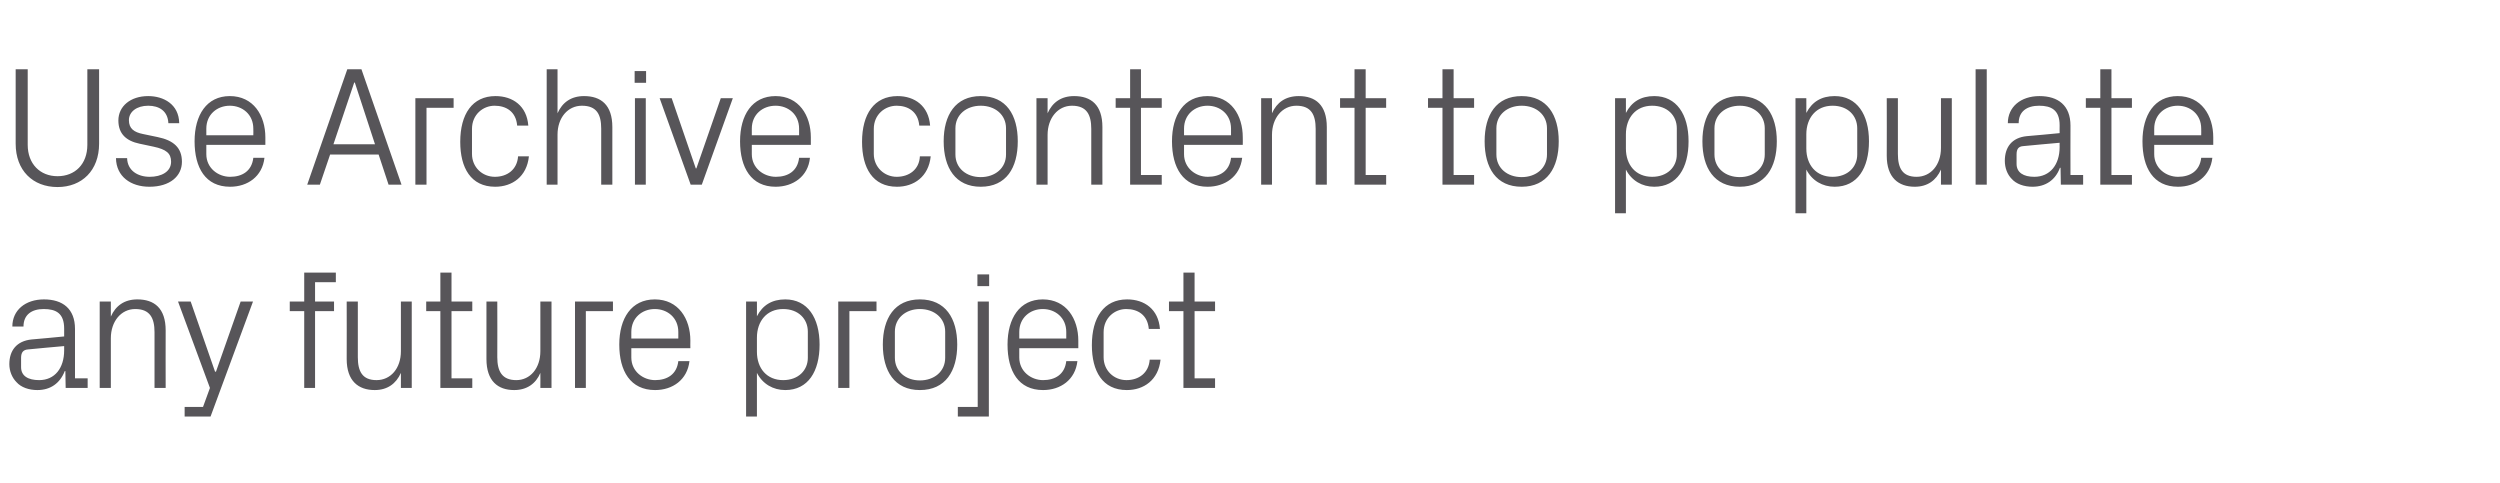
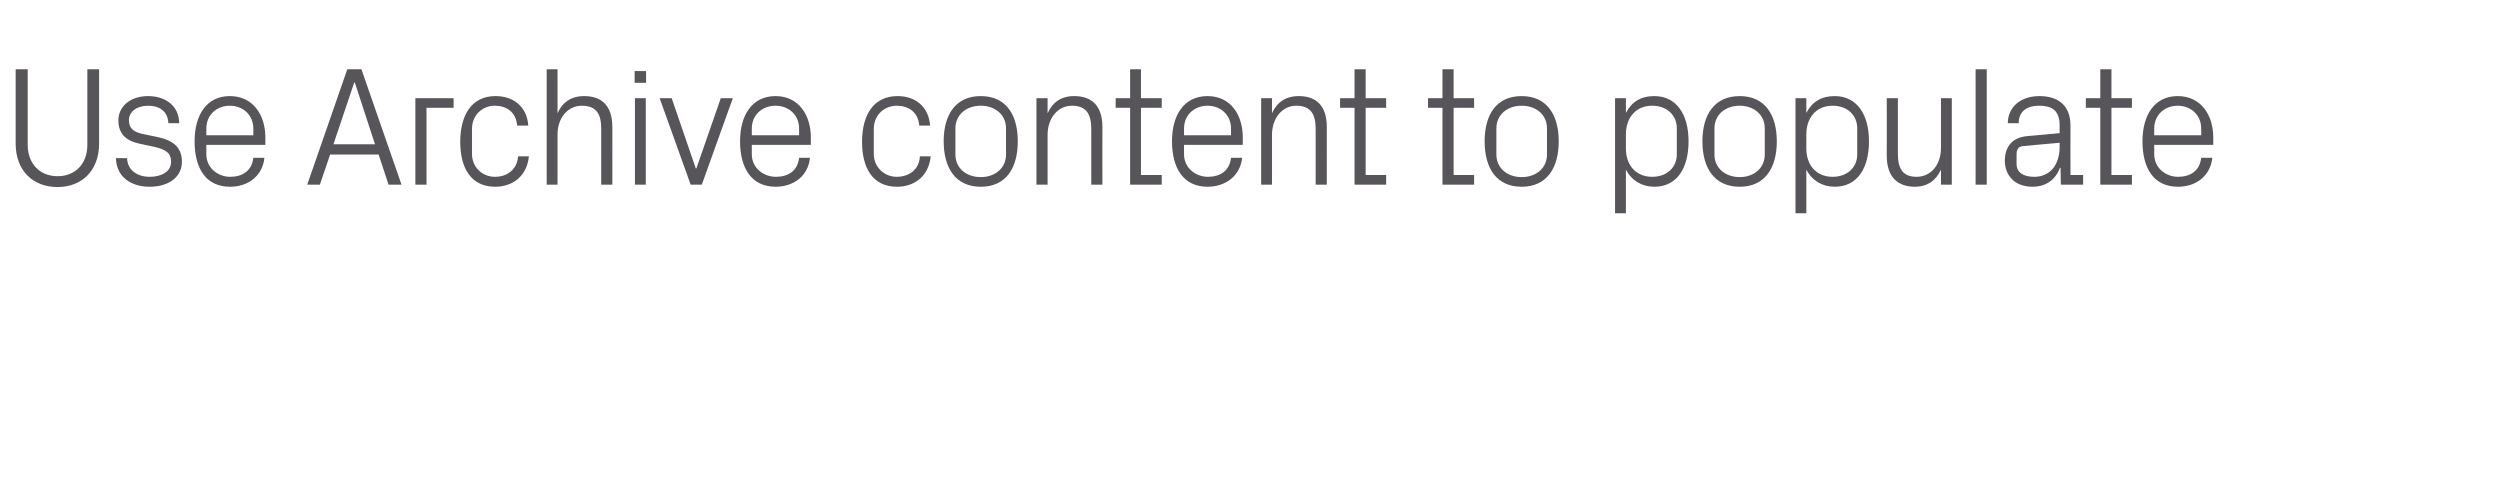
<svg xmlns="http://www.w3.org/2000/svg" version="1.1" width="830px" height="160.5px" viewBox="0 -16 830 160.5" style="top:-16px">
  <desc>Use Archive content to populate any future project</desc>
  <defs />
  <g id="Polygon59996">
-     <path d="M 21.3 93.1 C 21.3 88 18.6 86.6 14.5 86.6 C 10.5 86.6 7.8 88.5 7.8 92.4 C 7.8 92.4 4.1 92.4 4.1 92.4 C 4.1 87 8.4 83.4 14.6 83.4 C 20.8 83.4 24.9 86.5 24.9 93.2 C 24.92 93.21 24.9 109.6 24.9 109.6 L 29.1 109.6 L 29.1 112.8 L 21.8 112.8 L 21.7 107.2 C 21.7 107.2 21.49 107.21 21.5 107.2 C 19.9 111.3 16.7 113.5 12.4 113.5 C 9.6 113.5 7 112.6 5.5 110.9 C 4 109.4 3.1 107.2 3.1 104.9 C 3.1 100.4 5.5 97.2 10.5 96.7 C 10.46 96.75 21.3 95.7 21.3 95.7 C 21.3 95.7 21.32 93.09 21.3 93.1 Z M 9.4 100 C 7.7 100.1 7 101 7 102.8 C 7 102.8 7 105.9 7 105.9 C 7 108.8 9.3 110.2 13 110.2 C 18.2 110.2 21.3 106.2 21.3 100.3 C 21.32 100.29 21.3 98.9 21.3 98.9 C 21.3 98.9 9.39 99.96 9.4 100 Z M 51.3 94.3 C 51.3 89.6 49.8 86.6 44.9 86.6 C 40.2 86.6 36.8 90.7 36.8 96.3 C 36.79 96.3 36.8 112.8 36.8 112.8 L 33.1 112.8 L 33.1 84.1 L 36.8 84.1 C 36.8 84.1 36.79 89.1 36.8 89.1 C 38.4 85.5 41.3 83.4 45.6 83.4 C 51.2 83.4 55 86.3 55 93.7 C 54.96 93.66 55 112.8 55 112.8 L 51.3 112.8 C 51.3 112.8 51.3 94.33 51.3 94.3 Z M 71.7 107.4 L 79.9 84.1 L 84 84.1 L 69.9 122.3 L 61.3 122.3 L 61.3 119.1 L 67.4 119.1 L 69.7 112.8 L 59.1 84.1 L 63.3 84.1 L 71.4 107.4 L 71.7 107.4 Z M 104.6 84.1 L 110.9 84.1 L 110.9 87.3 L 104.6 87.3 L 104.6 112.8 L 101 112.8 L 101 87.3 L 96.2 87.3 L 96.2 84.1 L 101 84.1 L 101 74.5 L 111.5 74.5 L 111.5 77.7 L 104.6 77.7 L 104.6 84.1 Z M 118.8 102.6 C 118.8 107.3 120.3 110.2 125 110.2 C 129.7 110.2 133.1 106.3 133.1 100.6 C 133.09 100.57 133.1 84.1 133.1 84.1 L 136.7 84.1 L 136.7 112.8 L 133.1 112.8 C 133.1 112.8 133.09 107.77 133.1 107.8 C 131.5 111.4 128.6 113.5 124.4 113.5 C 119 113.5 115.1 110.5 115.1 103.2 C 115.14 103.22 115.1 84.1 115.1 84.1 L 118.8 84.1 C 118.8 84.1 118.8 102.6 118.8 102.6 Z M 149.9 109.6 L 156.8 109.6 L 156.8 112.8 L 146.2 112.8 L 146.2 87.3 L 141.5 87.3 L 141.5 84.1 L 146.2 84.1 L 146.2 74.5 L 149.9 74.5 L 149.9 84.1 L 156.8 84.1 L 156.8 87.3 L 149.9 87.3 L 149.9 109.6 Z M 165.1 102.6 C 165.1 107.3 166.7 110.2 171.4 110.2 C 176 110.2 179.4 106.3 179.4 100.6 C 179.43 100.57 179.4 84.1 179.4 84.1 L 183.1 84.1 L 183.1 112.8 L 179.4 112.8 C 179.4 112.8 179.43 107.77 179.4 107.8 C 177.9 111.4 174.9 113.5 170.7 113.5 C 165.3 113.5 161.5 110.5 161.5 103.2 C 161.49 103.22 161.5 84.1 161.5 84.1 L 165.1 84.1 C 165.1 84.1 165.15 102.6 165.1 102.6 Z M 190.9 84.1 L 203.5 84.1 L 203.5 87.3 L 194.5 87.3 L 194.5 112.8 L 190.9 112.8 L 190.9 84.1 Z M 225.2 94.2 C 225.2 89.5 221.6 86.6 217.4 86.6 C 213.2 86.6 209.6 89.5 209.6 94.2 C 209.59 94.22 209.6 96.4 209.6 96.4 L 225.2 96.4 C 225.2 96.4 225.22 94.22 225.2 94.2 Z M 228.9 103.9 C 228.2 110.1 223.3 113.5 217.5 113.5 C 209.3 113.5 205.6 107.2 205.6 98.4 C 205.6 89.7 209.6 83.4 217.4 83.4 C 225.2 83.4 229.2 89.8 229.2 97.1 C 229.16 97.14 229.2 99.6 229.2 99.6 L 209.6 99.6 C 209.6 99.6 209.59 102.66 209.6 102.7 C 209.6 107.3 213.5 110.2 217.5 110.2 C 221.5 110.2 224.7 108.3 225.2 103.9 C 225.2 103.9 228.9 103.9 228.9 103.9 Z M 251.3 100.8 C 251.3 106.3 254.6 110.2 260 110.2 C 265.1 110.2 268.2 106.9 268.2 102.8 C 268.2 102.8 268.2 94.1 268.2 94.1 C 268.2 89.9 265.1 86.6 260 86.6 C 254.6 86.6 251.3 90.6 251.3 96.1 C 251.3 96.1 251.3 100.8 251.3 100.8 Z M 247.7 122.3 L 247.7 84.1 L 251.3 84.1 C 251.3 84.1 251.32 89.04 251.3 89 C 253.2 85.3 256.3 83.4 260.7 83.4 C 268.1 83.4 272.1 89.5 272.1 98.4 C 272.1 107.3 268.3 113.5 260.7 113.5 C 256.7 113.5 253.2 111.5 251.3 107.8 C 251.32 107.83 251.3 122.3 251.3 122.3 L 247.7 122.3 Z M 278.3 84.1 L 291 84.1 L 291 87.3 L 282 87.3 L 282 112.8 L 278.3 112.8 L 278.3 84.1 Z M 305.4 83.4 C 313.9 83.4 317.8 89.7 317.8 98.4 C 317.8 107.2 313.9 113.5 305.4 113.5 C 297 113.5 293.1 107.2 293.1 98.4 C 293.1 89.7 297 83.4 305.4 83.4 Z M 313.8 94.1 C 313.8 89.6 310.2 86.6 305.4 86.6 C 300.7 86.6 297.1 89.6 297.1 94.1 C 297.1 94.1 297.1 102.8 297.1 102.8 C 297.1 107.3 300.7 110.3 305.4 110.3 C 310.2 110.3 313.8 107.3 313.8 102.8 C 313.8 102.8 313.8 94.1 313.8 94.1 Z M 324.6 84.1 L 328.3 84.1 L 328.3 122.3 L 318 122.3 L 318 119.1 L 324.6 119.1 L 324.6 84.1 Z M 328.4 79 L 324.5 79 L 324.5 75.1 L 328.4 75.1 L 328.4 79 Z M 354 94.2 C 354 89.5 350.4 86.6 346.2 86.6 C 342 86.6 338.4 89.5 338.4 94.2 C 338.4 94.22 338.4 96.4 338.4 96.4 L 354 96.4 C 354 96.4 354.03 94.22 354 94.2 Z M 357.7 103.9 C 357 110.1 352.1 113.5 346.3 113.5 C 338.1 113.5 334.5 107.2 334.5 98.4 C 334.5 89.7 338.5 83.4 346.2 83.4 C 354 83.4 358 89.8 358 97.1 C 357.97 97.14 358 99.6 358 99.6 L 338.4 99.6 C 338.4 99.6 338.4 102.66 338.4 102.7 C 338.4 107.3 342.3 110.2 346.3 110.2 C 350.3 110.2 353.5 108.3 354 103.9 C 354 103.9 357.7 103.9 357.7 103.9 Z M 381.4 93.2 C 381 88.5 377.7 86.6 373.9 86.6 C 370.1 86.6 366.4 89.5 366.4 94.3 C 366.4 94.3 366.4 102.6 366.4 102.6 C 366.4 107 369.8 110.2 374 110.2 C 378.1 110.2 381.4 107.8 381.7 103.4 C 381.7 103.4 385.3 103.4 385.3 103.4 C 384.6 110.2 379.7 113.5 374.1 113.5 C 366 113.5 362.5 107.2 362.5 98.6 C 362.5 89.4 366.5 83.4 374.2 83.4 C 380 83.4 384.6 86.7 385.1 93.2 C 385.1 93.2 381.4 93.2 381.4 93.2 Z M 396.6 109.6 L 403.4 109.6 L 403.4 112.8 L 392.9 112.8 L 392.9 87.3 L 388.1 87.3 L 388.1 84.1 L 392.9 84.1 L 392.9 74.5 L 396.6 74.5 L 396.6 84.1 L 403.4 84.1 L 403.4 87.3 L 396.6 87.3 L 396.6 109.6 Z " stroke="none" fill="#575559" />
-   </g>
+     </g>
  <g id="Polygon59995">
    <path d="M 29 7 L 32.9 7 C 32.9 7 32.91 31.67 32.9 31.7 C 32.9 40.6 27.2 46.1 19.1 46.1 C 10.9 46.1 5.2 40.6 5.2 31.7 C 5.23 31.67 5.2 7 5.2 7 L 9.2 7 C 9.2 7 9.17 32.06 9.2 32.1 C 9.2 38.4 13.3 42.5 19.1 42.5 C 24.9 42.5 29 38.5 29 32.1 C 29.03 32.06 29 7 29 7 Z M 52.3 29.5 C 57.7 30.6 60.4 33.1 60.4 37.7 C 60.4 42.5 56.4 46 49.6 46 C 43.4 46 38.6 42.6 38.5 36.5 C 38.5 36.5 42.2 36.5 42.2 36.5 C 42.3 40.6 45.7 42.7 49.7 42.7 C 53.6 42.7 56.8 41 56.8 37.7 C 56.8 34.9 55.2 33.6 51 32.7 C 51 32.7 46.3 31.7 46.3 31.7 C 42 30.8 39.3 28.5 39.3 24 C 39.3 19.3 43.3 15.9 49.2 15.9 C 54.3 15.9 59.4 18.6 59.5 24.9 C 59.5 24.9 55.9 24.9 55.9 24.9 C 55.7 20.8 52.8 19.1 49.2 19.1 C 45.4 19.1 42.8 21.1 42.8 23.9 C 42.8 26.7 44.5 27.9 47.5 28.5 C 47.5 28.5 52.3 29.5 52.3 29.5 Z M 84.1 26.7 C 84.1 22 80.5 19.1 76.3 19.1 C 72.1 19.1 68.5 22 68.5 26.7 C 68.51 26.72 68.5 28.9 68.5 28.9 L 84.1 28.9 C 84.1 28.9 84.15 26.72 84.1 26.7 Z M 87.8 36.4 C 87.1 42.6 82.2 46 76.4 46 C 68.2 46 64.6 39.7 64.6 30.9 C 64.6 22.2 68.6 15.9 76.3 15.9 C 84.1 15.9 88.1 22.3 88.1 29.6 C 88.09 29.64 88.1 32.1 88.1 32.1 L 68.5 32.1 C 68.5 32.1 68.51 35.16 68.5 35.2 C 68.5 39.8 72.4 42.7 76.4 42.7 C 80.4 42.7 83.6 40.8 84.1 36.4 C 84.1 36.4 87.8 36.4 87.8 36.4 Z M 125.7 35.3 L 109.6 35.3 L 106.2 45.3 L 102 45.3 L 115.3 7 L 120 7 L 133.3 45.3 L 129 45.3 L 125.7 35.3 Z M 117.6 11.4 L 110.7 31.9 L 124.5 31.9 L 117.8 11.4 L 117.6 11.4 Z M 137.9 16.6 L 150.6 16.6 L 150.6 19.8 L 141.6 19.8 L 141.6 45.3 L 137.9 45.3 L 137.9 16.6 Z M 171.7 25.7 C 171.3 21 168 19.1 164.2 19.1 C 160.4 19.1 156.7 22 156.7 26.8 C 156.7 26.8 156.7 35.1 156.7 35.1 C 156.7 39.5 160.1 42.7 164.3 42.7 C 168.4 42.7 171.7 40.3 172 35.9 C 172 35.9 175.6 35.9 175.6 35.9 C 174.9 42.7 170 46 164.4 46 C 156.3 46 152.8 39.7 152.8 31.1 C 152.8 21.9 156.8 15.9 164.5 15.9 C 170.3 15.9 174.9 19.2 175.4 25.7 C 175.4 25.7 171.7 25.7 171.7 25.7 Z M 199.6 26.7 C 199.6 22 198.1 19.1 193.2 19.1 C 188.5 19.1 185.1 23.1 185.1 28.7 C 185.12 28.69 185.1 45.3 185.1 45.3 L 181.5 45.3 L 181.5 7 L 185.1 7 C 185.1 7 185.12 21.6 185.1 21.6 C 186.7 18 189.6 15.9 193.9 15.9 C 199.5 15.9 203.3 18.8 203.3 26.2 C 203.29 26.16 203.3 45.3 203.3 45.3 L 199.6 45.3 C 199.6 45.3 199.63 26.72 199.6 26.7 Z M 210.8 45.3 L 210.8 16.6 L 214.4 16.6 L 214.4 45.3 L 210.8 45.3 Z M 214.5 11.5 L 210.7 11.5 L 210.7 7.6 L 214.5 7.6 L 214.5 11.5 Z M 231.2 39.9 L 239.3 16.6 L 243.3 16.6 L 233 45.3 L 229.3 45.3 L 219 16.6 L 223 16.6 L 231 39.9 L 231.2 39.9 Z M 265.3 26.7 C 265.3 22 261.7 19.1 257.5 19.1 C 253.2 19.1 249.6 22 249.6 26.7 C 249.63 26.72 249.6 28.9 249.6 28.9 L 265.3 28.9 C 265.3 28.9 265.27 26.72 265.3 26.7 Z M 268.9 36.4 C 268.3 42.6 263.3 46 257.5 46 C 249.4 46 245.7 39.7 245.7 30.9 C 245.7 22.2 249.7 15.9 257.5 15.9 C 265.2 15.9 269.2 22.3 269.2 29.6 C 269.21 29.64 269.2 32.1 269.2 32.1 L 249.6 32.1 C 249.6 32.1 249.63 35.16 249.6 35.2 C 249.6 39.8 253.5 42.7 257.6 42.7 C 261.6 42.7 264.8 40.8 265.3 36.4 C 265.3 36.4 268.9 36.4 268.9 36.4 Z M 305.2 25.7 C 304.8 21 301.4 19.1 297.7 19.1 C 293.8 19.1 290.1 22 290.1 26.8 C 290.1 26.8 290.1 35.1 290.1 35.1 C 290.1 39.5 293.6 42.7 297.7 42.7 C 301.8 42.7 305.2 40.3 305.4 35.9 C 305.4 35.9 309 35.9 309 35.9 C 308.3 42.7 303.4 46 297.8 46 C 289.7 46 286.2 39.7 286.2 31.1 C 286.2 21.9 290.2 15.9 298 15.9 C 303.7 15.9 308.3 19.2 308.8 25.7 C 308.8 25.7 305.2 25.7 305.2 25.7 Z M 325.6 15.9 C 334.1 15.9 337.9 22.2 337.9 30.9 C 337.9 39.7 334.1 46 325.6 46 C 317.2 46 313.3 39.7 313.3 30.9 C 313.3 22.2 317.2 15.9 325.6 15.9 Z M 334 26.6 C 334 22.1 330.4 19.1 325.6 19.1 C 320.8 19.1 317.2 22.1 317.2 26.6 C 317.2 26.6 317.2 35.3 317.2 35.3 C 317.2 39.8 320.8 42.8 325.6 42.8 C 330.4 42.8 334 39.8 334 35.3 C 334 35.3 334 26.6 334 26.6 Z M 362.3 26.8 C 362.3 22.1 360.8 19.1 355.9 19.1 C 351.2 19.1 347.8 23.2 347.8 28.8 C 347.79 28.8 347.8 45.3 347.8 45.3 L 344.1 45.3 L 344.1 16.6 L 347.8 16.6 C 347.8 16.6 347.79 21.6 347.8 21.6 C 349.4 18 352.3 15.9 356.6 15.9 C 362.2 15.9 366 18.8 366 26.2 C 365.96 26.16 366 45.3 366 45.3 L 362.3 45.3 C 362.3 45.3 362.3 26.83 362.3 26.8 Z M 378.8 42.1 L 385.7 42.1 L 385.7 45.3 L 375.2 45.3 L 375.2 19.8 L 370.4 19.8 L 370.4 16.6 L 375.2 16.6 L 375.2 7 L 378.8 7 L 378.8 16.6 L 385.7 16.6 L 385.7 19.8 L 378.8 19.8 L 378.8 42.1 Z M 408.7 26.7 C 408.7 22 405.1 19.1 400.9 19.1 C 396.7 19.1 393.1 22 393.1 26.7 C 393.07 26.72 393.1 28.9 393.1 28.9 L 408.7 28.9 C 408.7 28.9 408.71 26.72 408.7 26.7 Z M 412.4 36.4 C 411.7 42.6 406.7 46 400.9 46 C 392.8 46 389.1 39.7 389.1 30.9 C 389.1 22.2 393.1 15.9 400.9 15.9 C 408.7 15.9 412.6 22.3 412.6 29.6 C 412.64 29.64 412.6 32.1 412.6 32.1 L 393.1 32.1 C 393.1 32.1 393.07 35.16 393.1 35.2 C 393.1 39.8 397 42.7 401 42.7 C 405 42.7 408.2 40.8 408.7 36.4 C 408.7 36.4 412.4 36.4 412.4 36.4 Z M 436.8 26.8 C 436.8 22.1 435.3 19.1 430.4 19.1 C 425.7 19.1 422.3 23.2 422.3 28.8 C 422.32 28.8 422.3 45.3 422.3 45.3 L 418.7 45.3 L 418.7 16.6 L 422.3 16.6 C 422.3 16.6 422.32 21.6 422.3 21.6 C 423.9 18 426.8 15.9 431.2 15.9 C 436.7 15.9 440.5 18.8 440.5 26.2 C 440.49 26.16 440.5 45.3 440.5 45.3 L 436.8 45.3 C 436.8 45.3 436.83 26.83 436.8 26.8 Z M 453.4 42.1 L 460.2 42.1 L 460.2 45.3 L 449.7 45.3 L 449.7 19.8 L 444.9 19.8 L 444.9 16.6 L 449.7 16.6 L 449.7 7 L 453.4 7 L 453.4 16.6 L 460.2 16.6 L 460.2 19.8 L 453.4 19.8 L 453.4 42.1 Z M 482.6 42.1 L 489.4 42.1 L 489.4 45.3 L 478.9 45.3 L 478.9 19.8 L 474.1 19.8 L 474.1 16.6 L 478.9 16.6 L 478.9 7 L 482.6 7 L 482.6 16.6 L 489.4 16.6 L 489.4 19.8 L 482.6 19.8 L 482.6 42.1 Z M 505.2 15.9 C 513.6 15.9 517.5 22.2 517.5 30.9 C 517.5 39.7 513.6 46 505.2 46 C 496.7 46 492.9 39.7 492.9 30.9 C 492.9 22.2 496.7 15.9 505.2 15.9 Z M 513.6 26.6 C 513.6 22.1 510 19.1 505.2 19.1 C 500.4 19.1 496.8 22.1 496.8 26.6 C 496.8 26.6 496.8 35.3 496.8 35.3 C 496.8 39.8 500.4 42.8 505.2 42.8 C 510 42.8 513.6 39.8 513.6 35.3 C 513.6 35.3 513.6 26.6 513.6 26.6 Z M 539.8 33.3 C 539.8 38.8 543.1 42.7 548.5 42.7 C 553.6 42.7 556.7 39.4 556.7 35.3 C 556.7 35.3 556.7 26.6 556.7 26.6 C 556.7 22.4 553.6 19.1 548.5 19.1 C 543.1 19.1 539.8 23.1 539.8 28.6 C 539.8 28.6 539.8 33.3 539.8 33.3 Z M 536.2 54.8 L 536.2 16.6 L 539.8 16.6 C 539.8 16.6 539.82 21.54 539.8 21.5 C 541.7 17.8 544.8 15.9 549.2 15.9 C 556.6 15.9 560.6 22 560.6 30.9 C 560.6 39.8 556.8 46 549.2 46 C 545.2 46 541.7 44 539.8 40.3 C 539.82 40.33 539.8 54.8 539.8 54.8 L 536.2 54.8 Z M 577.6 15.9 C 586 15.9 589.9 22.2 589.9 30.9 C 589.9 39.7 586 46 577.6 46 C 569.1 46 565.2 39.7 565.2 30.9 C 565.2 22.2 569.1 15.9 577.6 15.9 Z M 585.9 26.6 C 585.9 22.1 582.3 19.1 577.6 19.1 C 572.8 19.1 569.2 22.1 569.2 26.6 C 569.2 26.6 569.2 35.3 569.2 35.3 C 569.2 39.8 572.8 42.8 577.6 42.8 C 582.3 42.8 585.9 39.8 585.9 35.3 C 585.9 35.3 585.9 26.6 585.9 26.6 Z M 599.7 33.3 C 599.7 38.8 603 42.7 608.4 42.7 C 613.5 42.7 616.6 39.4 616.6 35.3 C 616.6 35.3 616.6 26.6 616.6 26.6 C 616.6 22.4 613.5 19.1 608.4 19.1 C 603 19.1 599.7 23.1 599.7 28.6 C 599.7 28.6 599.7 33.3 599.7 33.3 Z M 596.1 54.8 L 596.1 16.6 L 599.7 16.6 C 599.7 16.6 599.73 21.54 599.7 21.5 C 601.6 17.8 604.7 15.9 609.1 15.9 C 616.5 15.9 620.5 22 620.5 30.9 C 620.5 39.8 616.7 46 609.1 46 C 605.1 46 601.6 44 599.7 40.3 C 599.73 40.33 599.7 54.8 599.7 54.8 L 596.1 54.8 Z M 630.1 35.1 C 630.1 39.8 631.6 42.7 636.3 42.7 C 641 42.7 644.4 38.8 644.4 33.1 C 644.39 33.07 644.4 16.6 644.4 16.6 L 648 16.6 L 648 45.3 L 644.4 45.3 C 644.4 45.3 644.39 40.27 644.4 40.3 C 642.8 43.9 639.9 46 635.7 46 C 630.3 46 626.4 43 626.4 35.7 C 626.45 35.72 626.4 16.6 626.4 16.6 L 630.1 16.6 C 630.1 16.6 630.1 35.1 630.1 35.1 Z M 655.9 45.3 L 655.9 7 L 659.6 7 L 659.6 45.3 L 655.9 45.3 Z M 683.8 25.6 C 683.8 20.5 681 19.1 677 19.1 C 672.9 19.1 670.2 21 670.2 24.9 C 670.2 24.9 666.6 24.9 666.6 24.9 C 666.6 19.5 670.9 15.9 677.1 15.9 C 683.3 15.9 687.4 19 687.4 25.7 C 687.36 25.71 687.4 42.1 687.4 42.1 L 691.6 42.1 L 691.6 45.3 L 684.2 45.3 L 684.1 39.7 C 684.1 39.7 683.93 39.71 683.9 39.7 C 682.4 43.8 679.1 46 674.8 46 C 672 46 669.4 45.1 667.9 43.4 C 666.4 41.9 665.6 39.7 665.6 37.4 C 665.6 32.9 667.9 29.7 672.9 29.2 C 672.91 29.25 683.8 28.2 683.8 28.2 C 683.8 28.2 683.76 25.59 683.8 25.6 Z M 671.8 32.5 C 670.1 32.6 669.5 33.5 669.5 35.3 C 669.5 35.3 669.5 38.4 669.5 38.4 C 669.5 41.3 671.8 42.7 675.4 42.7 C 680.6 42.7 683.8 38.7 683.8 32.8 C 683.76 32.79 683.8 31.4 683.8 31.4 C 683.8 31.4 671.84 32.46 671.8 32.5 Z M 701 42.1 L 707.8 42.1 L 707.8 45.3 L 697.3 45.3 L 697.3 19.8 L 692.5 19.8 L 692.5 16.6 L 697.3 16.6 L 697.3 7 L 701 7 L 701 16.6 L 707.8 16.6 L 707.8 19.8 L 701 19.8 L 701 42.1 Z M 730.8 26.7 C 730.8 22 727.2 19.1 723 19.1 C 718.8 19.1 715.2 22 715.2 26.7 C 715.21 26.72 715.2 28.9 715.2 28.9 L 730.8 28.9 C 730.8 28.9 730.84 26.72 730.8 26.7 Z M 734.5 36.4 C 733.8 42.6 728.9 46 723.1 46 C 714.9 46 711.3 39.7 711.3 30.9 C 711.3 22.2 715.3 15.9 723 15.9 C 730.8 15.9 734.8 22.3 734.8 29.6 C 734.78 29.64 734.8 32.1 734.8 32.1 L 715.2 32.1 C 715.2 32.1 715.21 35.16 715.2 35.2 C 715.2 39.8 719.1 42.7 723.1 42.7 C 727.1 42.7 730.3 40.8 730.8 36.4 C 730.8 36.4 734.5 36.4 734.5 36.4 Z " stroke="none" fill="#575559" />
  </g>
</svg>